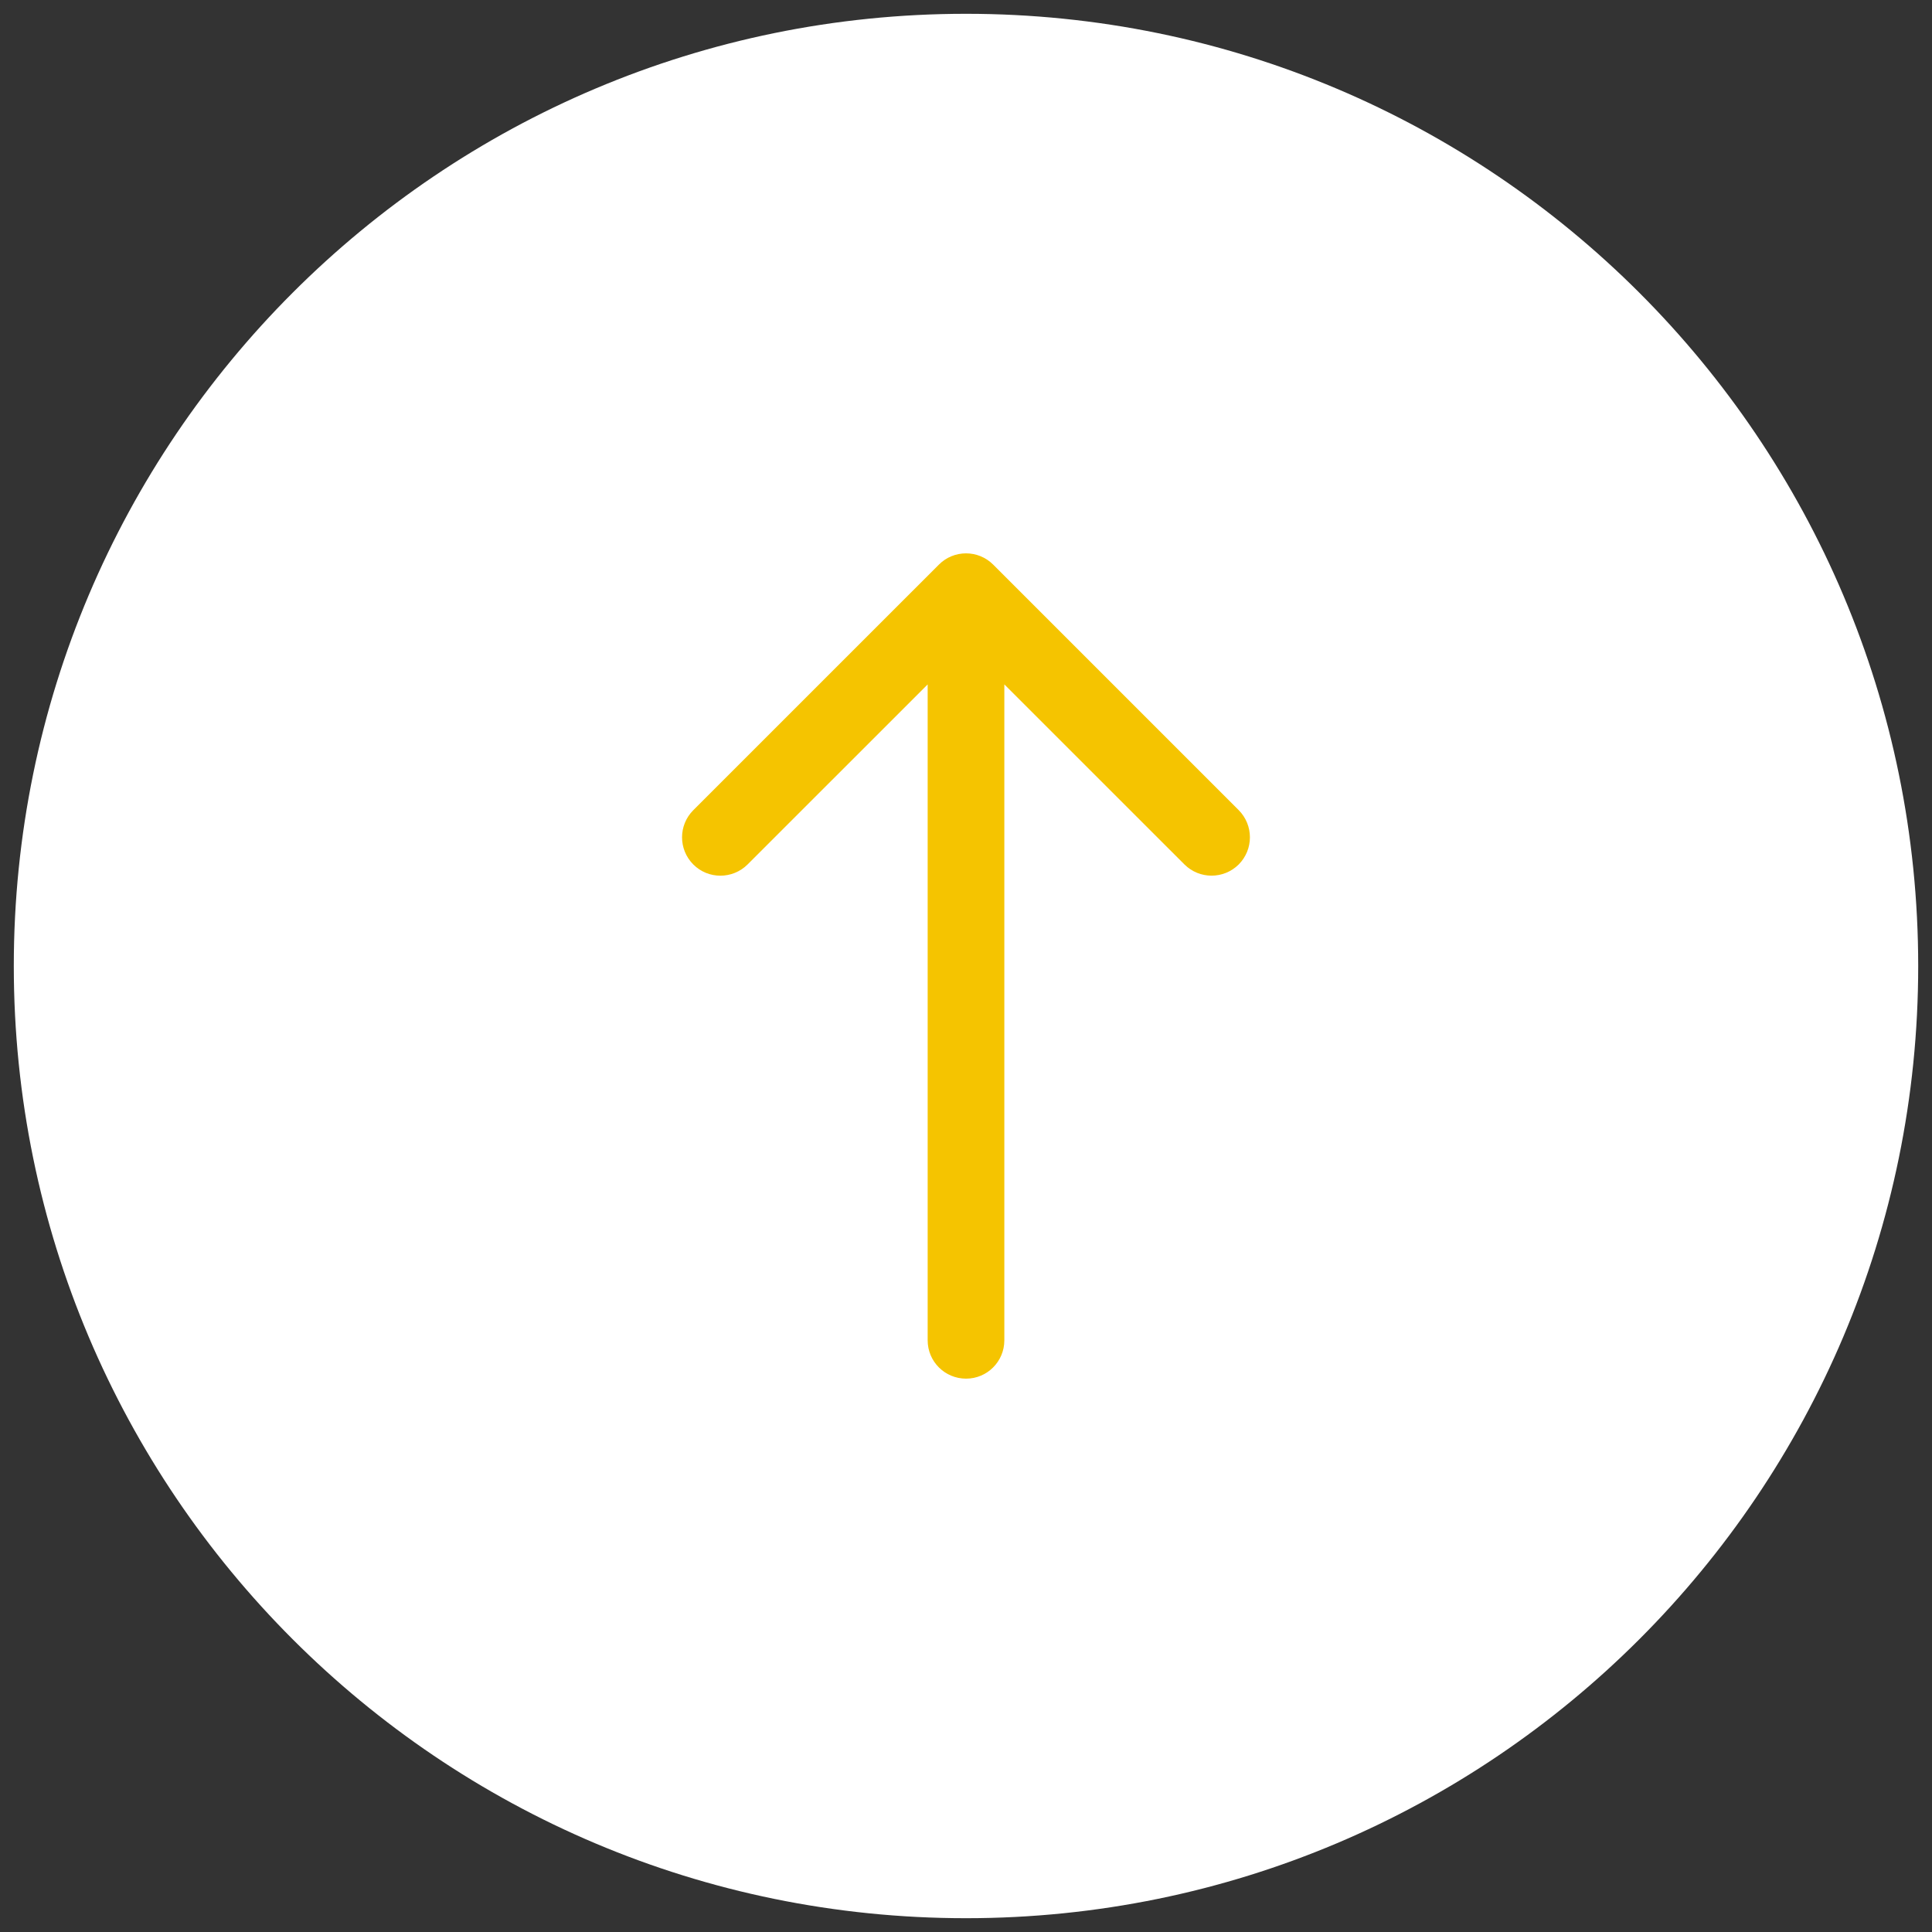
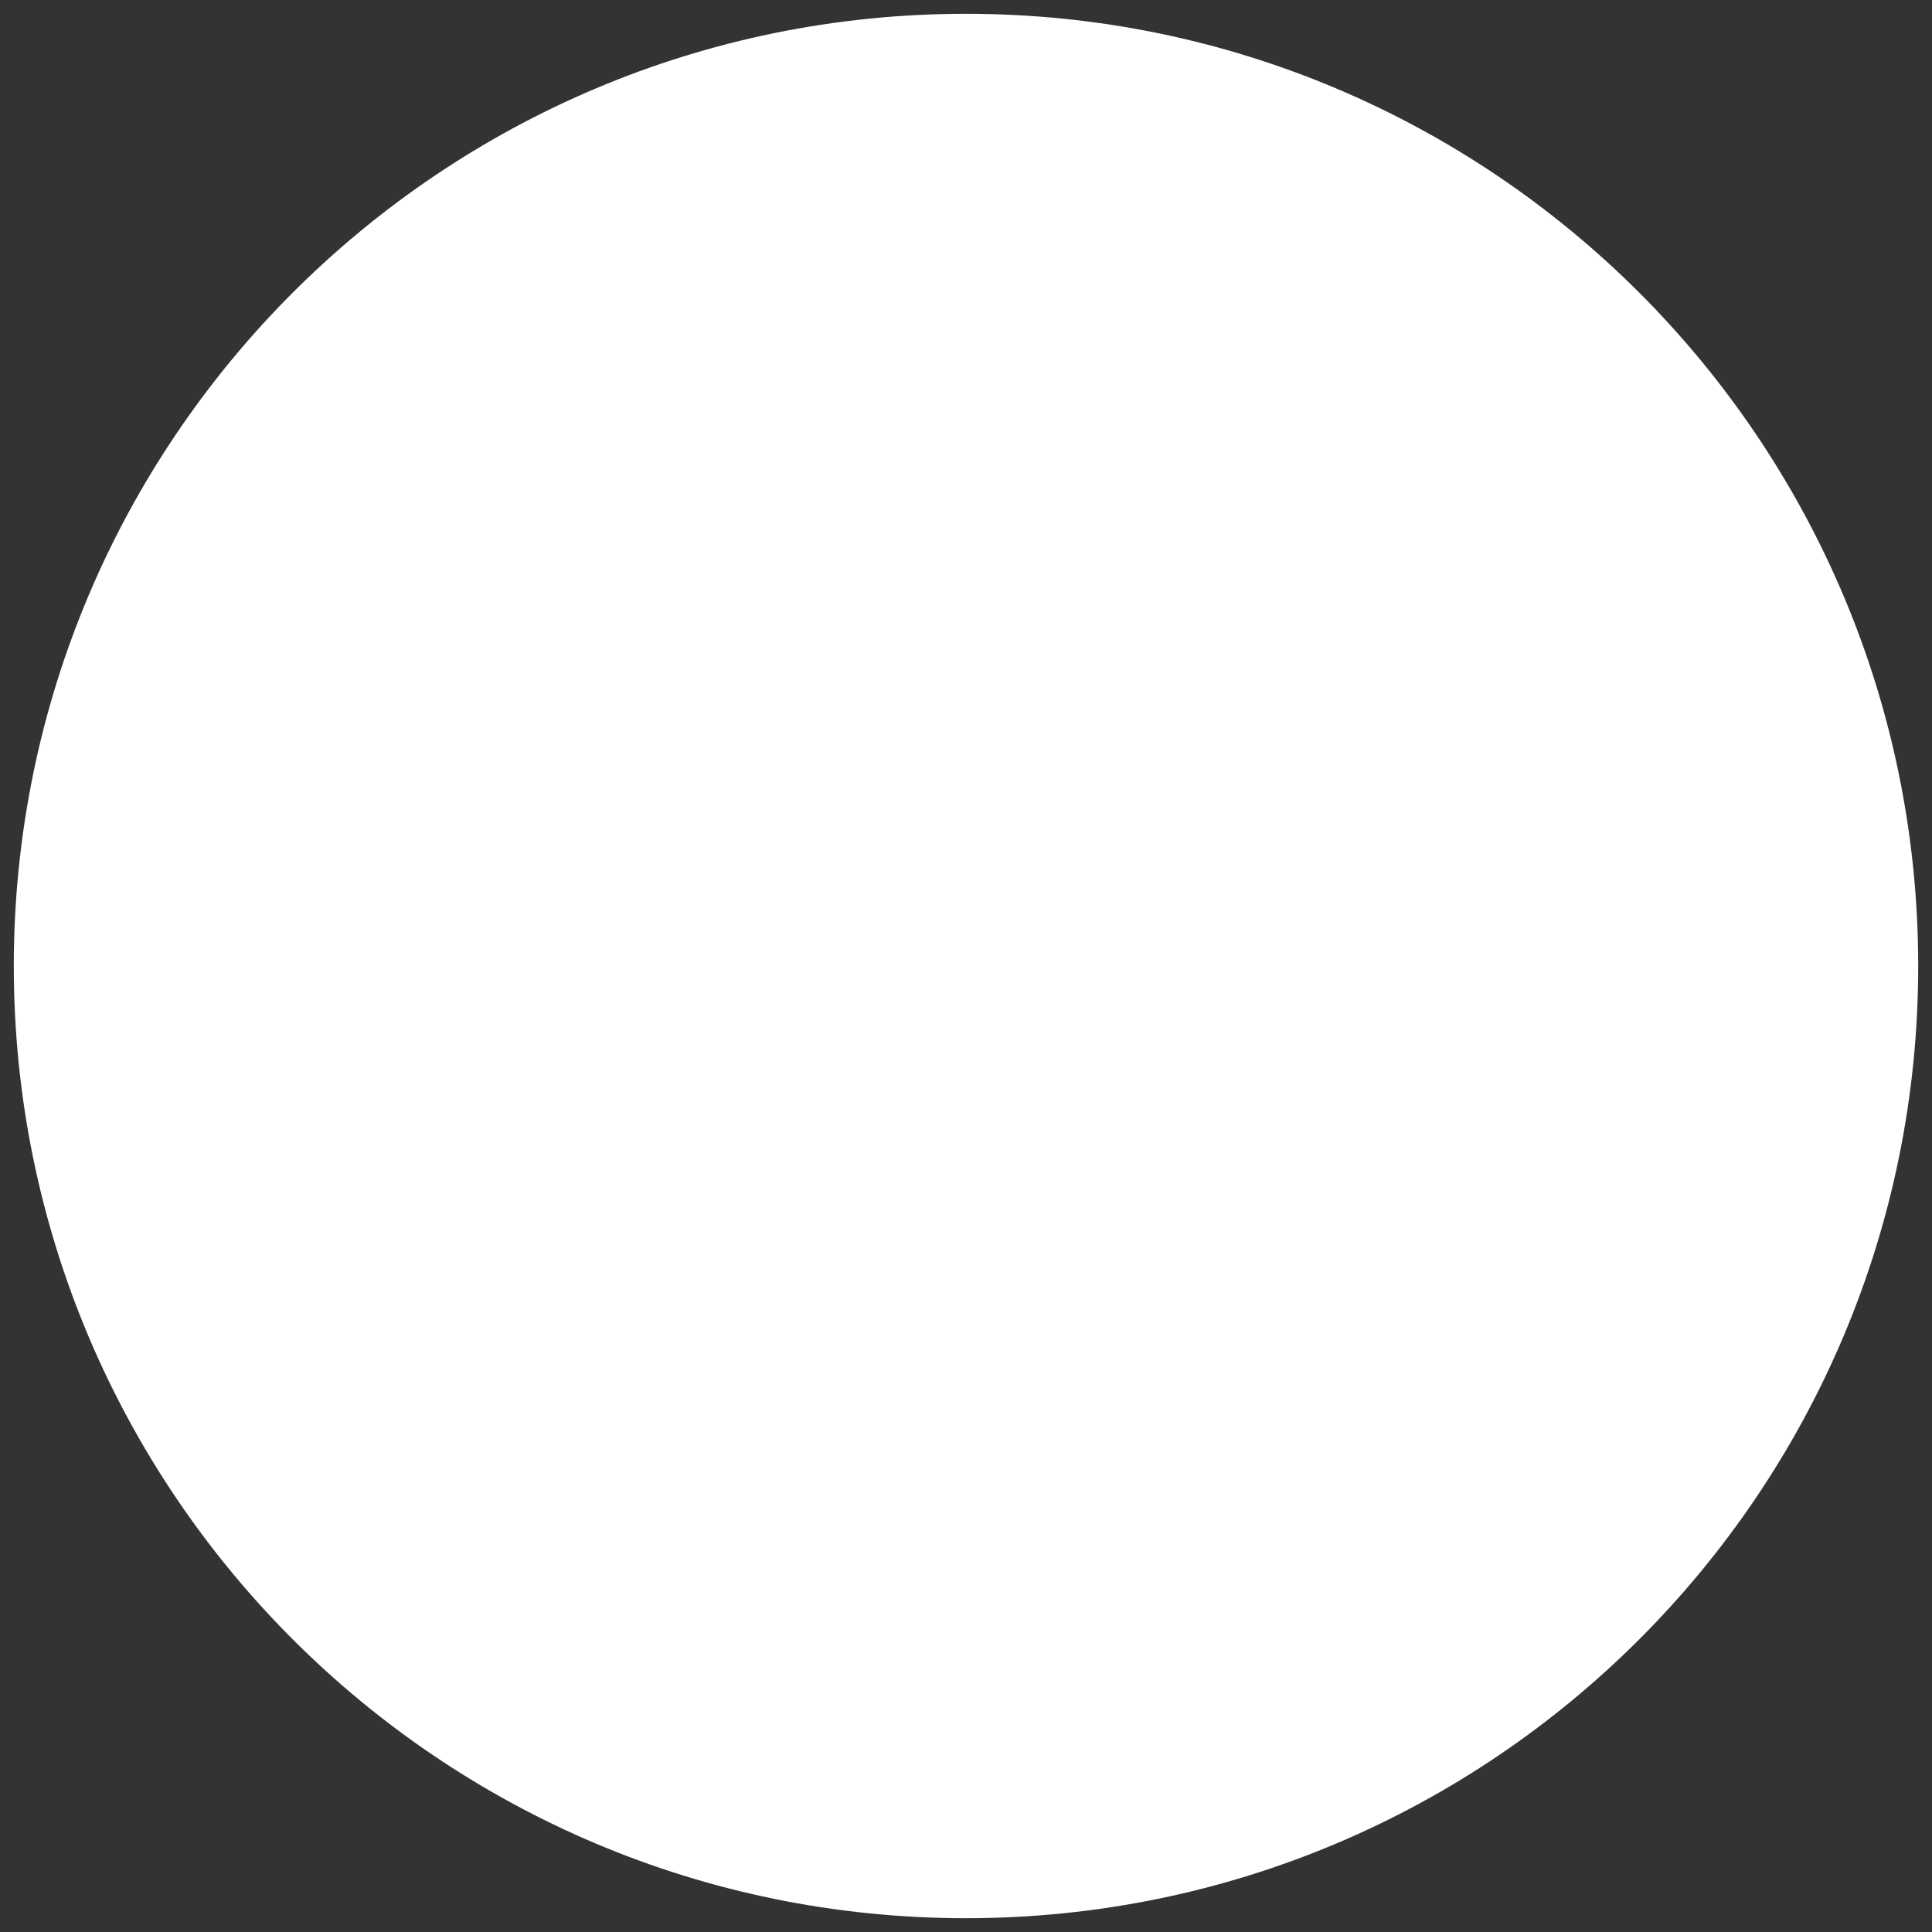
<svg xmlns="http://www.w3.org/2000/svg" version="1.1" id="圖層_1" x="0px" y="0px" width="70px" height="70px" viewBox="0 0 70 70" enable-background="new 0 0 70 70" xml:space="preserve">
  <rect x="0" y="0" width="70" height="70" fill="#333333" stroke="none" />
  <g>
    <g>
      <path fill="#FFFFFF" d="M35,0.5C15.947,0.5,0.5,15.947,0.5,35S15.947,69.5,35,69.5c19.054,0,34.5-15.447,34.5-34.5    S54.054,0.5,35,0.5" />
-       <path fill="#F5C400" d="M34.017,20.458l-8.897,8.896c-0.544,0.544-0.544,1.423,0,1.968c0.54,0.541,1.42,0.541,1.965,0l6.526-6.524    v23.764c0,0.767,0.62,1.389,1.392,1.389c0.766,0,1.386-0.622,1.386-1.389V24.797l6.526,6.524c0.543,0.541,1.421,0.541,1.966,0    c0.27-0.273,0.406-0.628,0.406-0.983c0-0.359-0.137-0.713-0.406-0.985l-8.896-8.896C35.441,19.913,34.558,19.913,34.017,20.458" />
    </g>
  </g>
</svg>